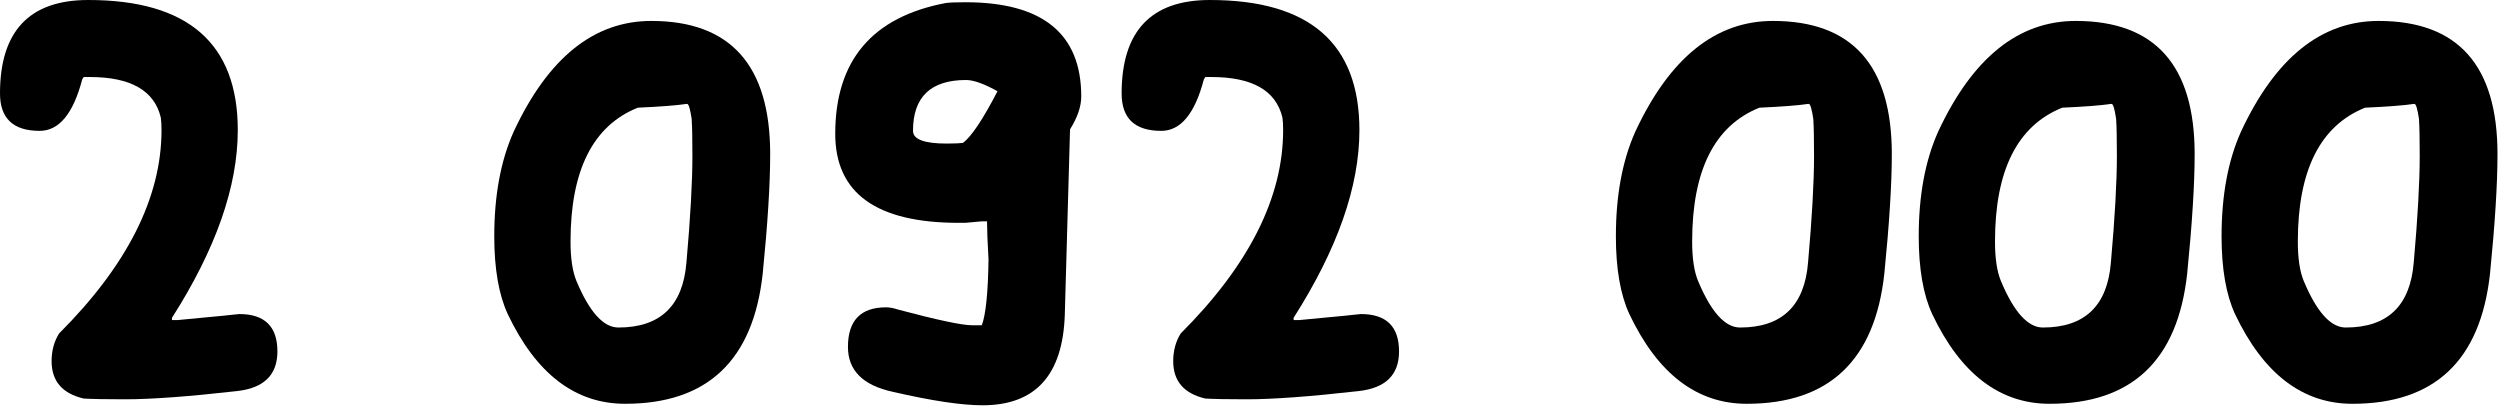
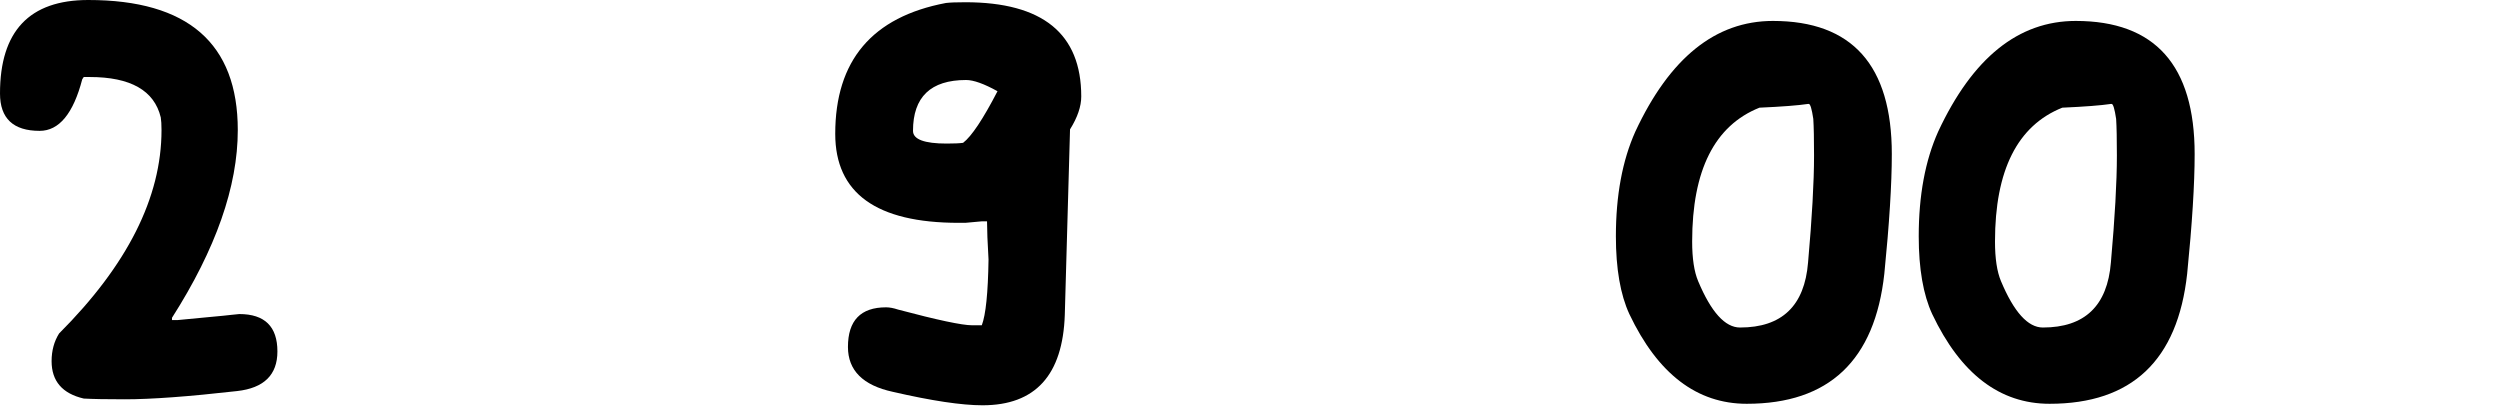
<svg xmlns="http://www.w3.org/2000/svg" width="653" height="106" viewBox="0 0 653 106" fill="none">
  <path d="M0 24.414C0 8.138 7.682 0 23.047 0C49.089 0 62.109 11.328 62.109 33.984C62.109 48.698 56.38 65.039 44.922 83.008V83.594H46.484C49.219 83.333 51.953 83.073 54.688 82.812C57.552 82.552 59.505 82.357 60.547 82.227C61.719 82.096 62.37 82.031 62.5 82.031C69.141 82.031 72.461 85.287 72.461 91.797C72.461 97.917 68.945 101.367 61.914 102.148C49.284 103.581 39.518 104.297 32.617 104.297C27.799 104.297 24.219 104.232 21.875 104.102C16.276 102.799 13.477 99.544 13.477 94.336C13.477 91.602 14.128 89.193 15.43 87.109C33.268 69.271 42.188 51.562 42.188 33.984C42.188 32.552 42.122 31.445 41.992 30.664C40.3 23.633 34.115 20.117 23.438 20.117H21.875L21.484 20.703C19.141 29.688 15.43 34.18 10.352 34.18C3.451 34.18 0 30.924 0 24.414Z" fill="black" />
-   <path d="M129.102 61.719C129.102 51.042 130.794 41.927 134.18 34.375C143.164 15.104 155.143 5.469 170.117 5.469C190.82 5.469 201.172 17.057 201.172 40.234C201.172 48.047 200.521 58.464 199.219 71.484C196.745 94.141 184.766 105.469 163.281 105.469C150.26 105.469 140.039 97.656 132.617 82.031C130.273 76.953 129.102 70.182 129.102 61.719ZM166.602 28.125C154.883 32.812 149.023 44.466 149.023 63.086C149.023 67.513 149.544 70.963 150.586 73.438C153.971 81.51 157.617 85.547 161.523 85.547C172.461 85.547 178.385 79.883 179.297 68.555C180.339 56.836 180.859 47.526 180.859 40.625C180.859 36.328 180.794 33.138 180.664 31.055C180.273 28.451 179.883 27.148 179.492 27.148H179.297C176.693 27.539 172.461 27.865 166.602 28.125Z" fill="black" />
  <path d="M218.164 34.961C218.164 15.82 227.799 4.427 247.07 0.781C248.112 0.651 249.805 0.586 252.148 0.586C272.331 0.586 282.422 8.789 282.422 25.195C282.422 27.799 281.445 30.664 279.492 33.789L278.125 82.227C277.604 97.982 270.443 105.859 256.641 105.859C251.172 105.859 243.359 104.688 233.203 102.344C225.391 100.651 221.484 96.745 221.484 90.625C221.484 83.724 224.805 80.273 231.445 80.273C232.357 80.273 233.398 80.469 234.57 80.859C244.857 83.594 251.302 84.961 253.906 84.961H256.445C257.487 82.227 258.073 76.497 258.203 67.773C257.943 63.346 257.812 60.026 257.812 57.812H256.445C253.841 58.073 252.409 58.203 252.148 58.203H250.391C228.906 58.203 218.164 50.456 218.164 34.961ZM238.477 34.18C238.477 36.393 241.406 37.5 247.266 37.5C249.219 37.5 250.651 37.435 251.562 37.305C253.776 35.612 256.771 31.12 260.547 23.828C257.031 21.875 254.297 20.898 252.344 20.898C243.099 20.898 238.477 25.326 238.477 34.18Z" fill="black" />
-   <path d="M292.969 24.414C292.969 8.138 300.651 0 316.016 0C342.057 0 355.078 11.328 355.078 33.984C355.078 48.698 349.349 65.039 337.891 83.008V83.594H339.453C342.188 83.333 344.922 83.073 347.656 82.812C350.521 82.552 352.474 82.357 353.516 82.227C354.688 82.096 355.339 82.031 355.469 82.031C362.109 82.031 365.43 85.287 365.43 91.797C365.43 97.917 361.914 101.367 354.883 102.148C342.253 103.581 332.487 104.297 325.586 104.297C320.768 104.297 317.188 104.232 314.844 104.102C309.245 102.799 306.445 99.544 306.445 94.336C306.445 91.602 307.096 89.193 308.398 87.109C326.237 69.271 335.156 51.562 335.156 33.984C335.156 32.552 335.091 31.445 334.961 30.664C333.268 23.633 327.083 20.117 316.406 20.117H314.844L314.453 20.703C312.109 29.688 308.398 34.18 303.32 34.18C296.419 34.18 292.969 30.924 292.969 24.414Z" fill="black" />
  <path d="M422.07 61.719C422.07 51.042 423.763 41.927 427.148 34.375C436.133 15.104 448.112 5.469 463.086 5.469C483.789 5.469 494.141 17.057 494.141 40.234C494.141 48.047 493.49 58.464 492.188 71.484C489.714 94.141 477.734 105.469 456.25 105.469C443.229 105.469 433.008 97.656 425.586 82.031C423.242 76.953 422.07 70.182 422.07 61.719ZM459.57 28.125C447.852 32.812 441.992 44.466 441.992 63.086C441.992 67.513 442.513 70.963 443.555 73.438C446.94 81.51 450.586 85.547 454.492 85.547C465.43 85.547 471.354 79.883 472.266 68.555C473.307 56.836 473.828 47.526 473.828 40.625C473.828 36.328 473.763 33.138 473.633 31.055C473.242 28.451 472.852 27.148 472.461 27.148H472.266C469.661 27.539 465.43 27.865 459.57 28.125Z" fill="black" />
  <path d="M501.172 61.719C501.172 51.042 502.865 41.927 506.25 34.375C515.234 15.104 527.214 5.469 542.188 5.469C562.891 5.469 573.242 17.057 573.242 40.234C573.242 48.047 572.591 58.464 571.289 71.484C568.815 94.141 556.836 105.469 535.352 105.469C522.331 105.469 512.109 97.656 504.688 82.031C502.344 76.953 501.172 70.182 501.172 61.719ZM538.672 28.125C526.953 32.812 521.094 44.466 521.094 63.086C521.094 67.513 521.615 70.963 522.656 73.438C526.042 81.51 529.688 85.547 533.594 85.547C544.531 85.547 550.456 79.883 551.367 68.555C552.409 56.836 552.93 47.526 552.93 40.625C552.93 36.328 552.865 33.138 552.734 31.055C552.344 28.451 551.953 27.148 551.562 27.148H551.367C548.763 27.539 544.531 27.865 538.672 28.125Z" fill="black" />
-   <path d="M580.273 61.719C580.273 51.042 581.966 41.927 585.352 34.375C594.336 15.104 606.315 5.469 621.289 5.469C641.992 5.469 652.344 17.057 652.344 40.234C652.344 48.047 651.693 58.464 650.391 71.484C647.917 94.141 635.938 105.469 614.453 105.469C601.432 105.469 591.211 97.656 583.789 82.031C581.445 76.953 580.273 70.182 580.273 61.719ZM617.773 28.125C606.055 32.812 600.195 44.466 600.195 63.086C600.195 67.513 600.716 70.963 601.758 73.438C605.143 81.51 608.789 85.547 612.695 85.547C623.633 85.547 629.557 79.883 630.469 68.555C631.51 56.836 632.031 47.526 632.031 40.625C632.031 36.328 631.966 33.138 631.836 31.055C631.445 28.451 631.055 27.148 630.664 27.148H630.469C627.865 27.539 623.633 27.865 617.773 28.125Z" fill="black" />
</svg>